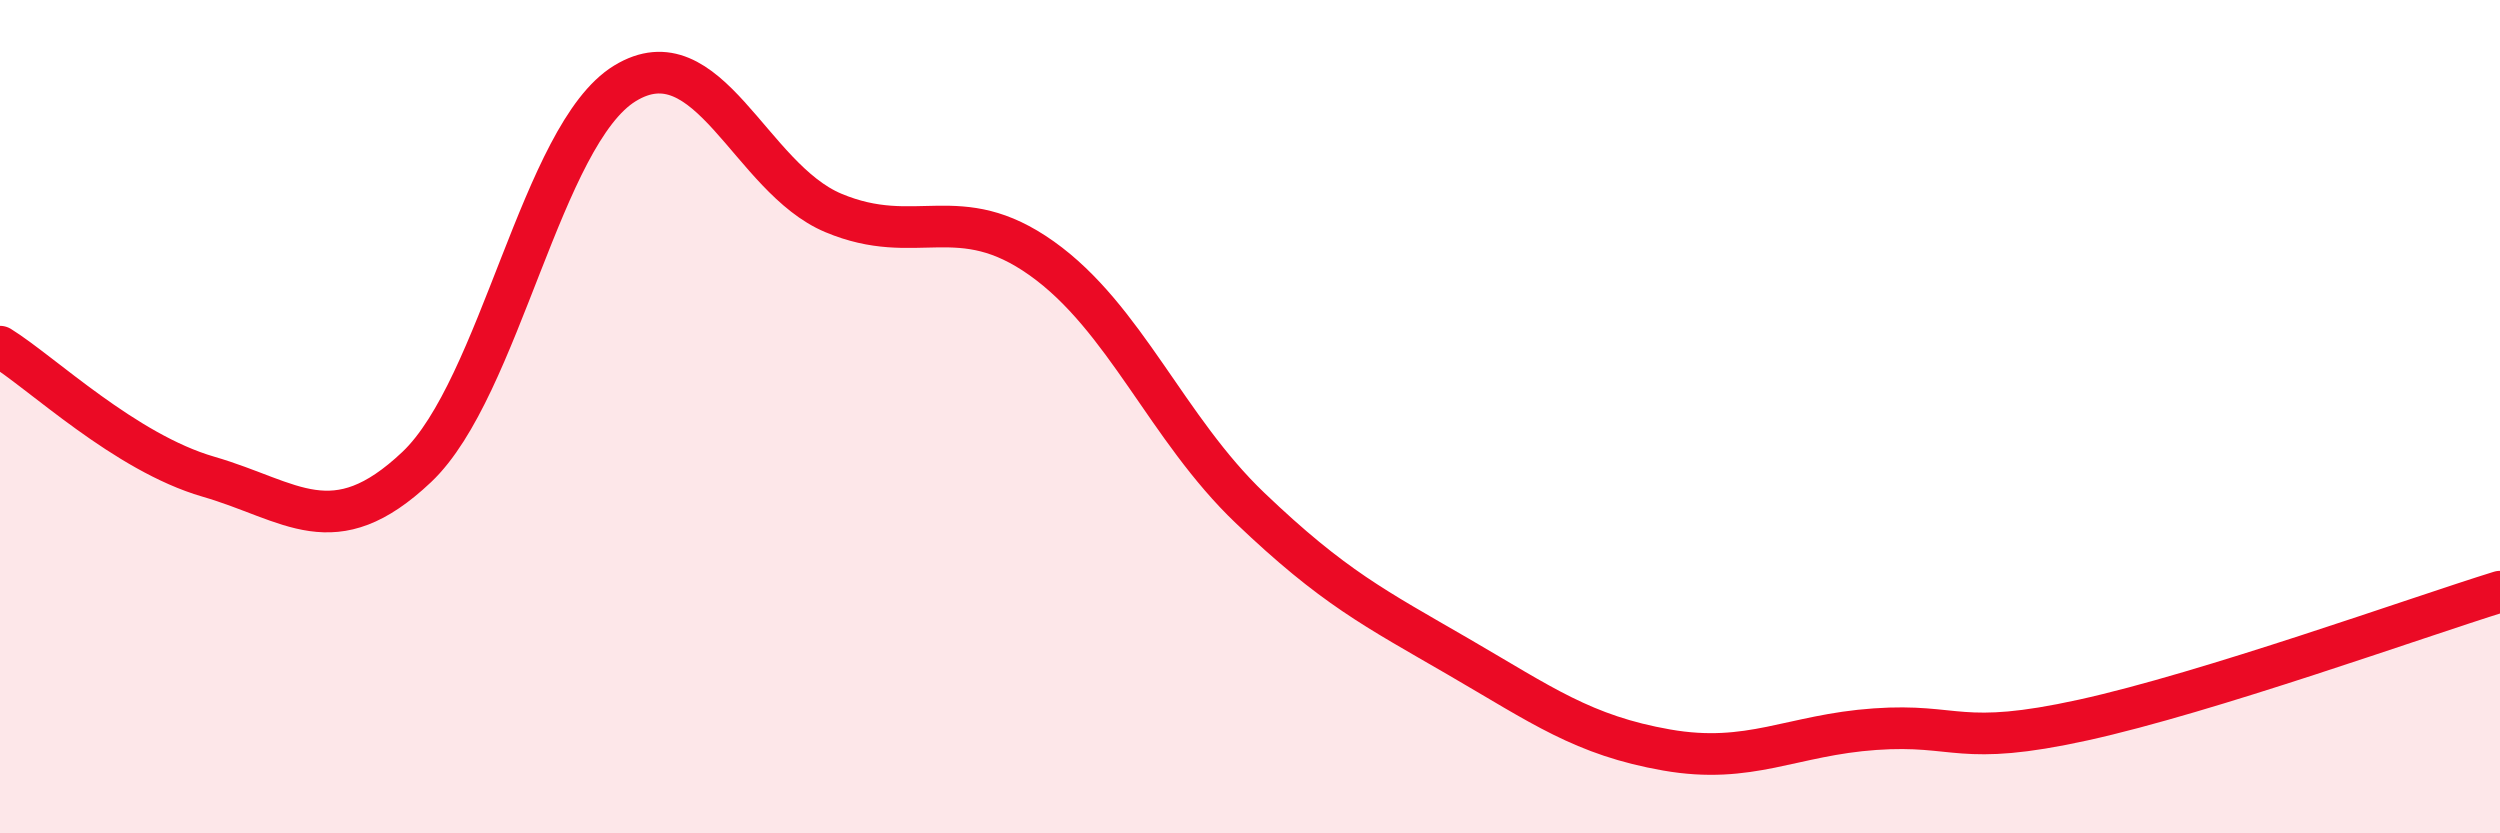
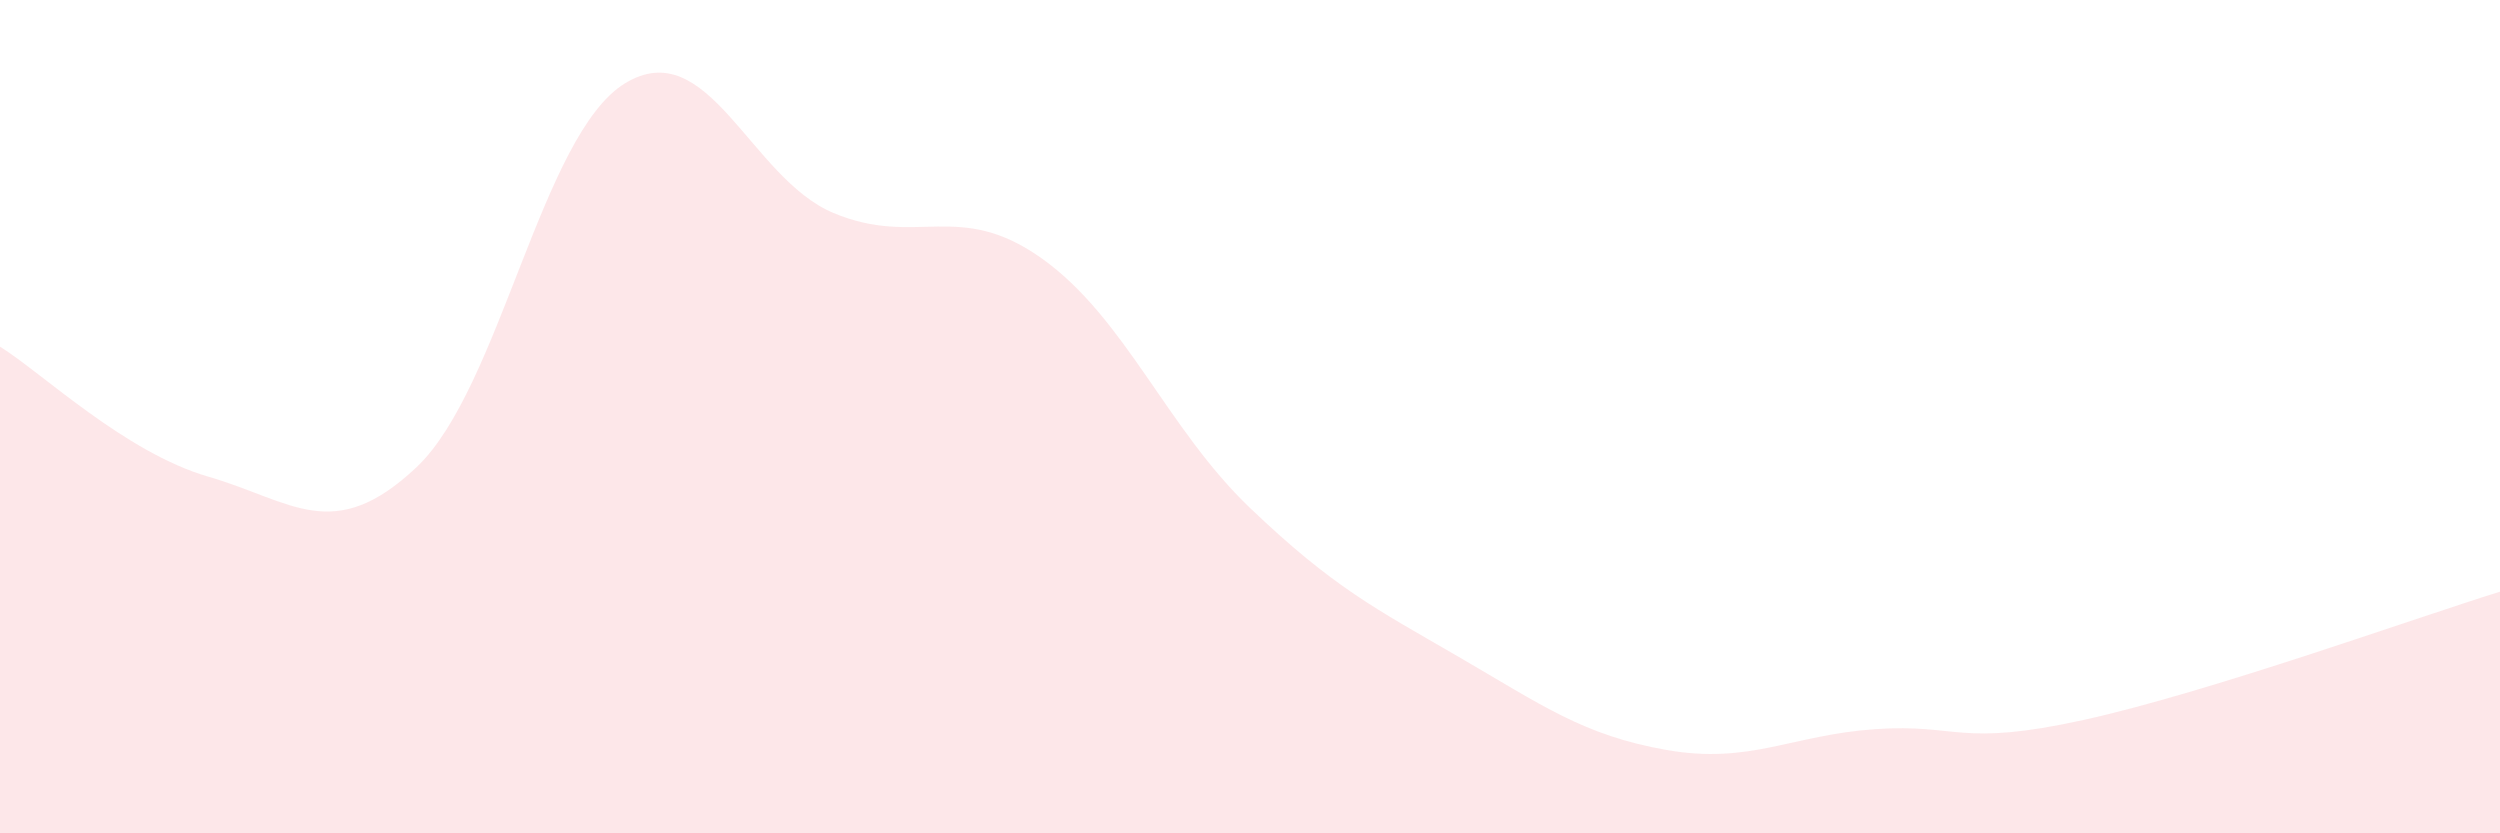
<svg xmlns="http://www.w3.org/2000/svg" width="60" height="20" viewBox="0 0 60 20">
  <path d="M 0,8.32 C 1,8.94 3,10.86 5,11.44 C 7,12.02 8,13.1 10,11.21 C 12,9.32 13,3.22 15,2 C 17,0.78 18,4.27 20,5.11 C 22,5.95 23,4.78 25,6.2 C 27,7.62 28,10.28 30,12.19 C 32,14.1 33,14.6 35,15.76 C 37,16.92 38,17.65 40,18 C 42,18.35 43,17.64 45,17.5 C 47,17.36 47,17.94 50,17.28 C 53,16.62 58,14.82 60,14.2L60 20L0 20Z" fill="#EB0A25" opacity="0.1" stroke-linecap="round" stroke-linejoin="round" />
-   <path d="M 0,8.32 C 1,8.94 3,10.86 5,11.44 C 7,12.02 8,13.1 10,11.21 C 12,9.32 13,3.22 15,2 C 17,0.78 18,4.27 20,5.11 C 22,5.95 23,4.78 25,6.2 C 27,7.62 28,10.28 30,12.19 C 32,14.1 33,14.6 35,15.76 C 37,16.92 38,17.65 40,18 C 42,18.35 43,17.64 45,17.5 C 47,17.36 47,17.94 50,17.28 C 53,16.62 58,14.82 60,14.2" stroke="#EB0A25" stroke-width="1" fill="none" stroke-linecap="round" stroke-linejoin="round" />
</svg>